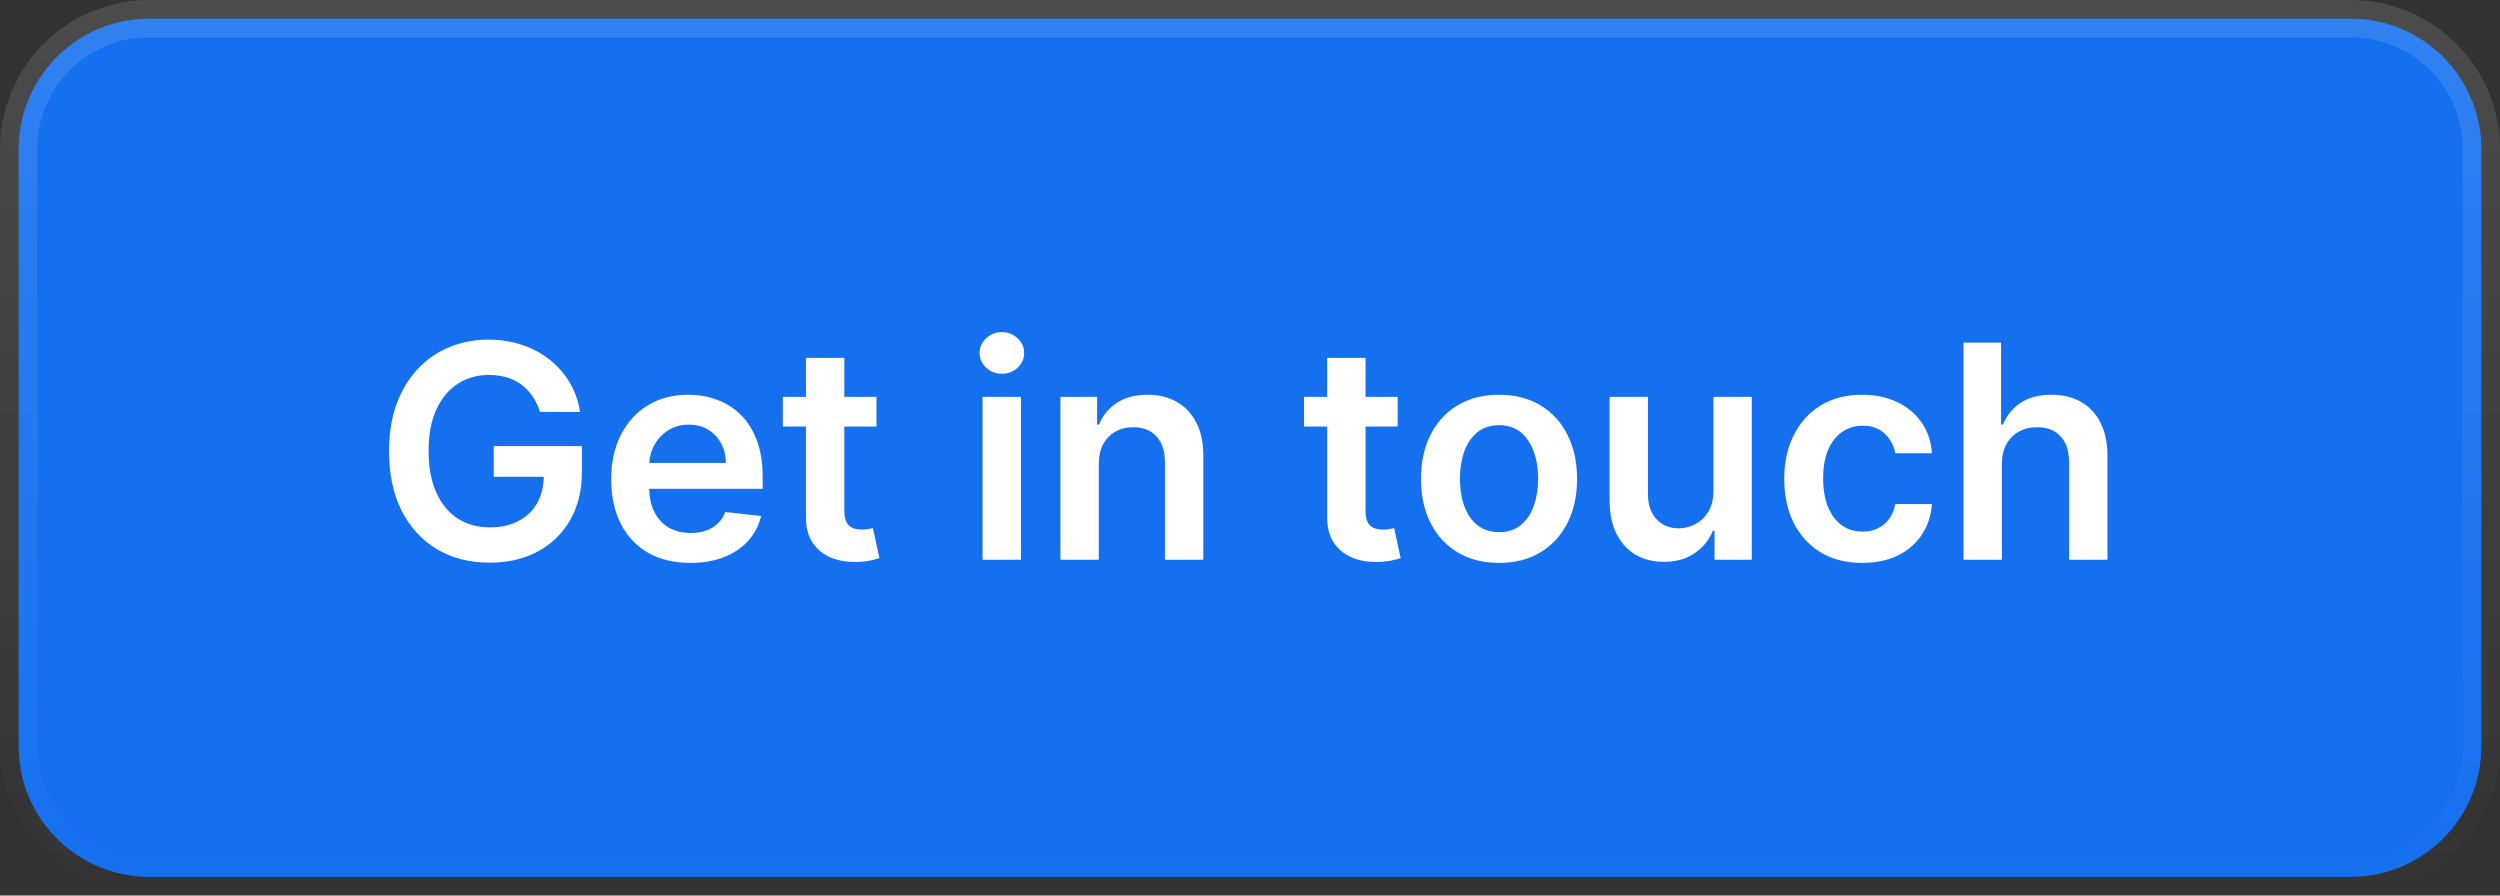
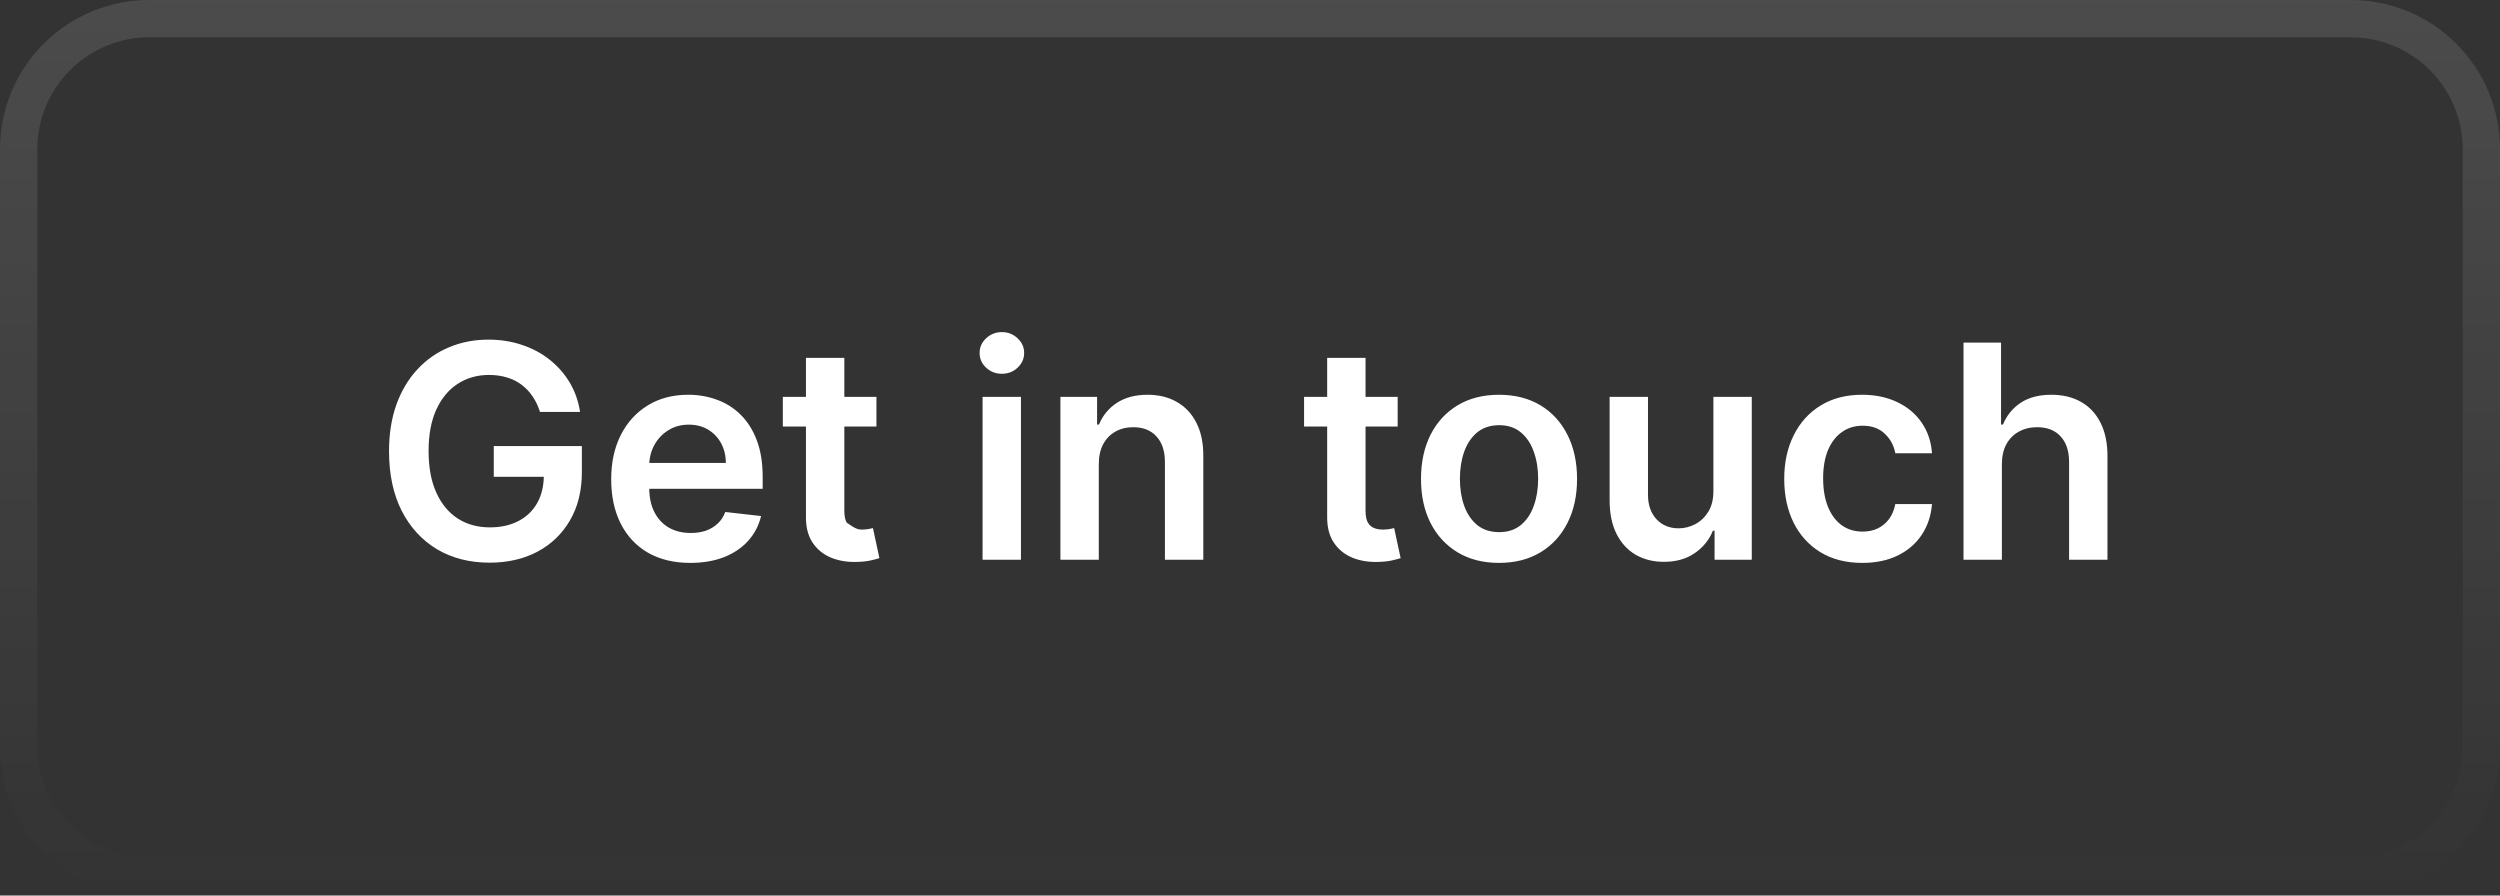
<svg xmlns="http://www.w3.org/2000/svg" width="134" height="48" viewBox="0 0 134 48" fill="none">
  <rect x="0" y="0" width="134" height="48" fill="#333333" stroke="none" />
-   <path d="M8 1H126C129.866 1 133 4.134 133 8V40C133 43.866 129.866 47 126 47H8C4.134 47 1 43.866 1 40V8L1.009 7.64C1.196 3.941 4.255 1 8 1Z" fill="#1570EF" />
  <path d="M8 1H126C129.866 1 133 4.134 133 8V40C133 43.866 129.866 47 126 47H8C4.134 47 1 43.866 1 40V8L1.009 7.64C1.196 3.941 4.255 1 8 1Z" stroke="url(#paint0_linear_213_2313)" stroke-width="2" />
-   <path d="M28.943 22.079C28.849 21.773 28.718 21.498 28.551 21.256C28.388 21.009 28.191 20.799 27.96 20.625C27.733 20.451 27.472 20.32 27.176 20.233C26.881 20.142 26.559 20.097 26.21 20.097C25.585 20.097 25.028 20.254 24.54 20.568C24.051 20.883 23.667 21.345 23.386 21.954C23.11 22.561 22.972 23.299 22.972 24.171C22.972 25.049 23.11 25.794 23.386 26.403C23.663 27.013 24.047 27.477 24.54 27.796C25.032 28.11 25.604 28.267 26.256 28.267C26.847 28.267 27.358 28.153 27.79 27.926C28.225 27.699 28.561 27.377 28.796 26.96C29.03 26.54 29.148 26.047 29.148 25.483L29.625 25.557H26.466V23.909H31.188V25.307C31.188 26.303 30.975 27.165 30.551 27.892C30.127 28.619 29.544 29.18 28.801 29.574C28.059 29.964 27.206 30.159 26.244 30.159C25.172 30.159 24.231 29.919 23.421 29.438C22.614 28.953 21.983 28.265 21.528 27.375C21.078 26.481 20.852 25.421 20.852 24.193C20.852 23.254 20.985 22.415 21.25 21.676C21.519 20.938 21.894 20.311 22.375 19.796C22.856 19.276 23.421 18.883 24.068 18.614C24.716 18.341 25.421 18.204 26.182 18.204C26.826 18.204 27.426 18.299 27.983 18.489C28.54 18.674 29.034 18.939 29.466 19.284C29.901 19.629 30.259 20.038 30.54 20.511C30.82 20.985 31.004 21.508 31.091 22.079H28.943ZM36.999 30.171C36.124 30.171 35.368 29.989 34.731 29.625C34.099 29.258 33.612 28.739 33.271 28.068C32.93 27.394 32.76 26.6 32.76 25.688C32.76 24.79 32.93 24.002 33.271 23.324C33.616 22.642 34.097 22.112 34.715 21.733C35.332 21.35 36.057 21.159 36.891 21.159C37.428 21.159 37.936 21.246 38.413 21.421C38.894 21.591 39.319 21.856 39.686 22.216C40.057 22.576 40.349 23.034 40.561 23.591C40.773 24.144 40.879 24.803 40.879 25.568V26.199H33.726V24.812H38.908C38.904 24.419 38.819 24.068 38.652 23.761C38.485 23.451 38.252 23.206 37.953 23.028C37.658 22.85 37.313 22.761 36.919 22.761C36.499 22.761 36.129 22.864 35.811 23.068C35.493 23.269 35.245 23.534 35.067 23.864C34.892 24.189 34.803 24.547 34.8 24.938V26.148C34.8 26.655 34.892 27.091 35.078 27.454C35.264 27.814 35.523 28.091 35.856 28.284C36.19 28.474 36.58 28.568 37.027 28.568C37.326 28.568 37.597 28.526 37.84 28.443C38.082 28.356 38.292 28.229 38.47 28.062C38.648 27.896 38.783 27.689 38.874 27.443L40.794 27.659C40.673 28.167 40.442 28.61 40.101 28.989C39.764 29.364 39.332 29.655 38.805 29.864C38.279 30.068 37.677 30.171 36.999 30.171ZM46.977 21.273V22.864H41.96V21.273H46.977ZM43.199 19.182H45.256V27.375C45.256 27.651 45.297 27.864 45.381 28.011C45.468 28.155 45.581 28.254 45.722 28.307C45.862 28.36 46.017 28.386 46.188 28.386C46.316 28.386 46.434 28.377 46.54 28.358C46.65 28.339 46.733 28.322 46.79 28.307L47.136 29.915C47.026 29.953 46.869 29.994 46.665 30.04C46.464 30.085 46.218 30.112 45.926 30.119C45.411 30.134 44.947 30.057 44.534 29.886C44.121 29.712 43.794 29.443 43.551 29.079C43.312 28.716 43.195 28.261 43.199 27.716V19.182ZM52.666 30V21.273H54.723V30H52.666ZM53.7 20.034C53.374 20.034 53.094 19.926 52.859 19.71C52.624 19.491 52.507 19.227 52.507 18.921C52.507 18.61 52.624 18.347 52.859 18.131C53.094 17.911 53.374 17.801 53.7 17.801C54.03 17.801 54.31 17.911 54.541 18.131C54.776 18.347 54.894 18.61 54.894 18.921C54.894 19.227 54.776 19.491 54.541 19.71C54.31 19.926 54.03 20.034 53.7 20.034ZM58.895 24.886V30H56.838V21.273H58.804V22.756H58.906C59.107 22.267 59.427 21.879 59.867 21.591C60.31 21.303 60.857 21.159 61.508 21.159C62.111 21.159 62.635 21.288 63.082 21.546C63.533 21.803 63.882 22.176 64.128 22.665C64.378 23.153 64.501 23.746 64.497 24.443V30H62.44V24.761C62.44 24.178 62.289 23.722 61.986 23.392C61.687 23.062 61.272 22.898 60.742 22.898C60.382 22.898 60.062 22.977 59.781 23.136C59.505 23.292 59.287 23.517 59.128 23.812C58.972 24.108 58.895 24.466 58.895 24.886ZM74.915 21.273V22.864H69.898V21.273H74.915ZM71.136 19.182H73.193V27.375C73.193 27.651 73.235 27.864 73.318 28.011C73.405 28.155 73.519 28.254 73.659 28.307C73.799 28.36 73.954 28.386 74.125 28.386C74.254 28.386 74.371 28.377 74.477 28.358C74.587 28.339 74.671 28.322 74.727 28.307L75.074 29.915C74.964 29.953 74.807 29.994 74.602 30.04C74.401 30.085 74.155 30.112 73.864 30.119C73.349 30.134 72.885 30.057 72.472 29.886C72.059 29.712 71.731 29.443 71.489 29.079C71.25 28.716 71.133 28.261 71.136 27.716V19.182ZM80.348 30.171C79.496 30.171 78.757 29.983 78.132 29.608C77.507 29.233 77.022 28.708 76.678 28.034C76.337 27.36 76.166 26.572 76.166 25.671C76.166 24.769 76.337 23.979 76.678 23.301C77.022 22.623 77.507 22.097 78.132 21.722C78.757 21.347 79.496 21.159 80.348 21.159C81.2 21.159 81.939 21.347 82.564 21.722C83.189 22.097 83.672 22.623 84.013 23.301C84.358 23.979 84.53 24.769 84.53 25.671C84.53 26.572 84.358 27.36 84.013 28.034C83.672 28.708 83.189 29.233 82.564 29.608C81.939 29.983 81.2 30.171 80.348 30.171ZM80.359 28.523C80.822 28.523 81.208 28.396 81.519 28.142C81.829 27.884 82.06 27.54 82.212 27.108C82.367 26.676 82.445 26.195 82.445 25.665C82.445 25.131 82.367 24.648 82.212 24.216C82.06 23.78 81.829 23.434 81.519 23.176C81.208 22.919 80.822 22.79 80.359 22.79C79.886 22.79 79.492 22.919 79.178 23.176C78.867 23.434 78.634 23.78 78.479 24.216C78.327 24.648 78.251 25.131 78.251 25.665C78.251 26.195 78.327 26.676 78.479 27.108C78.634 27.54 78.867 27.884 79.178 28.142C79.492 28.396 79.886 28.523 80.359 28.523ZM91.838 26.329V21.273H93.895V30H91.901V28.449H91.81C91.613 28.938 91.289 29.337 90.838 29.648C90.391 29.958 89.84 30.114 89.185 30.114C88.613 30.114 88.107 29.987 87.668 29.733C87.232 29.475 86.891 29.102 86.645 28.614C86.399 28.121 86.276 27.526 86.276 26.829V21.273H88.332V26.511C88.332 27.064 88.484 27.504 88.787 27.829C89.09 28.155 89.488 28.318 89.98 28.318C90.283 28.318 90.577 28.244 90.861 28.097C91.145 27.949 91.378 27.729 91.56 27.438C91.745 27.142 91.838 26.773 91.838 26.329ZM99.817 30.171C98.945 30.171 98.197 29.979 97.572 29.597C96.951 29.214 96.472 28.686 96.135 28.011C95.802 27.333 95.635 26.553 95.635 25.671C95.635 24.784 95.805 24.002 96.146 23.324C96.487 22.642 96.968 22.112 97.59 21.733C98.215 21.35 98.953 21.159 99.805 21.159C100.514 21.159 101.141 21.29 101.686 21.551C102.235 21.809 102.673 22.174 102.999 22.648C103.324 23.117 103.51 23.667 103.555 24.296H101.589C101.51 23.875 101.321 23.525 101.021 23.244C100.726 22.96 100.33 22.818 99.834 22.818C99.413 22.818 99.044 22.932 98.726 23.159C98.408 23.383 98.16 23.704 97.981 24.125C97.807 24.546 97.72 25.049 97.72 25.636C97.72 26.231 97.807 26.742 97.981 27.171C98.156 27.595 98.4 27.922 98.715 28.153C99.033 28.381 99.406 28.494 99.834 28.494C100.137 28.494 100.408 28.438 100.646 28.324C100.889 28.206 101.091 28.038 101.254 27.818C101.417 27.599 101.529 27.331 101.589 27.017H103.555C103.506 27.634 103.324 28.182 103.01 28.659C102.696 29.133 102.268 29.504 101.726 29.773C101.184 30.038 100.548 30.171 99.817 30.171ZM107.301 24.886V30H105.244V18.364H107.256V22.756H107.358C107.563 22.263 107.879 21.875 108.307 21.591C108.739 21.303 109.288 21.159 109.955 21.159C110.561 21.159 111.089 21.286 111.54 21.54C111.991 21.794 112.339 22.165 112.585 22.653C112.835 23.142 112.96 23.739 112.96 24.443V30H110.903V24.761C110.903 24.174 110.752 23.718 110.449 23.392C110.15 23.062 109.729 22.898 109.188 22.898C108.824 22.898 108.498 22.977 108.21 23.136C107.926 23.292 107.703 23.517 107.54 23.812C107.381 24.108 107.301 24.466 107.301 24.886Z" fill="white" />
+   <path d="M28.943 22.079C28.849 21.773 28.718 21.498 28.551 21.256C28.388 21.009 28.191 20.799 27.96 20.625C27.733 20.451 27.472 20.32 27.176 20.233C26.881 20.142 26.559 20.097 26.21 20.097C25.585 20.097 25.028 20.254 24.54 20.568C24.051 20.883 23.667 21.345 23.386 21.954C23.11 22.561 22.972 23.299 22.972 24.171C22.972 25.049 23.11 25.794 23.386 26.403C23.663 27.013 24.047 27.477 24.54 27.796C25.032 28.11 25.604 28.267 26.256 28.267C26.847 28.267 27.358 28.153 27.79 27.926C28.225 27.699 28.561 27.377 28.796 26.96C29.03 26.54 29.148 26.047 29.148 25.483L29.625 25.557H26.466V23.909H31.188V25.307C31.188 26.303 30.975 27.165 30.551 27.892C30.127 28.619 29.544 29.18 28.801 29.574C28.059 29.964 27.206 30.159 26.244 30.159C25.172 30.159 24.231 29.919 23.421 29.438C22.614 28.953 21.983 28.265 21.528 27.375C21.078 26.481 20.852 25.421 20.852 24.193C20.852 23.254 20.985 22.415 21.25 21.676C21.519 20.938 21.894 20.311 22.375 19.796C22.856 19.276 23.421 18.883 24.068 18.614C24.716 18.341 25.421 18.204 26.182 18.204C26.826 18.204 27.426 18.299 27.983 18.489C28.54 18.674 29.034 18.939 29.466 19.284C29.901 19.629 30.259 20.038 30.54 20.511C30.82 20.985 31.004 21.508 31.091 22.079H28.943ZM36.999 30.171C36.124 30.171 35.368 29.989 34.731 29.625C34.099 29.258 33.612 28.739 33.271 28.068C32.93 27.394 32.76 26.6 32.76 25.688C32.76 24.79 32.93 24.002 33.271 23.324C33.616 22.642 34.097 22.112 34.715 21.733C35.332 21.35 36.057 21.159 36.891 21.159C37.428 21.159 37.936 21.246 38.413 21.421C38.894 21.591 39.319 21.856 39.686 22.216C40.057 22.576 40.349 23.034 40.561 23.591C40.773 24.144 40.879 24.803 40.879 25.568V26.199H33.726V24.812H38.908C38.904 24.419 38.819 24.068 38.652 23.761C38.485 23.451 38.252 23.206 37.953 23.028C37.658 22.85 37.313 22.761 36.919 22.761C36.499 22.761 36.129 22.864 35.811 23.068C35.493 23.269 35.245 23.534 35.067 23.864C34.892 24.189 34.803 24.547 34.8 24.938V26.148C34.8 26.655 34.892 27.091 35.078 27.454C35.264 27.814 35.523 28.091 35.856 28.284C36.19 28.474 36.58 28.568 37.027 28.568C37.326 28.568 37.597 28.526 37.84 28.443C38.082 28.356 38.292 28.229 38.47 28.062C38.648 27.896 38.783 27.689 38.874 27.443L40.794 27.659C40.673 28.167 40.442 28.61 40.101 28.989C39.764 29.364 39.332 29.655 38.805 29.864C38.279 30.068 37.677 30.171 36.999 30.171ZM46.977 21.273V22.864H41.96V21.273H46.977ZM43.199 19.182H45.256V27.375C45.256 27.651 45.297 27.864 45.381 28.011C45.862 28.36 46.017 28.386 46.188 28.386C46.316 28.386 46.434 28.377 46.54 28.358C46.65 28.339 46.733 28.322 46.79 28.307L47.136 29.915C47.026 29.953 46.869 29.994 46.665 30.04C46.464 30.085 46.218 30.112 45.926 30.119C45.411 30.134 44.947 30.057 44.534 29.886C44.121 29.712 43.794 29.443 43.551 29.079C43.312 28.716 43.195 28.261 43.199 27.716V19.182ZM52.666 30V21.273H54.723V30H52.666ZM53.7 20.034C53.374 20.034 53.094 19.926 52.859 19.71C52.624 19.491 52.507 19.227 52.507 18.921C52.507 18.61 52.624 18.347 52.859 18.131C53.094 17.911 53.374 17.801 53.7 17.801C54.03 17.801 54.31 17.911 54.541 18.131C54.776 18.347 54.894 18.61 54.894 18.921C54.894 19.227 54.776 19.491 54.541 19.71C54.31 19.926 54.03 20.034 53.7 20.034ZM58.895 24.886V30H56.838V21.273H58.804V22.756H58.906C59.107 22.267 59.427 21.879 59.867 21.591C60.31 21.303 60.857 21.159 61.508 21.159C62.111 21.159 62.635 21.288 63.082 21.546C63.533 21.803 63.882 22.176 64.128 22.665C64.378 23.153 64.501 23.746 64.497 24.443V30H62.44V24.761C62.44 24.178 62.289 23.722 61.986 23.392C61.687 23.062 61.272 22.898 60.742 22.898C60.382 22.898 60.062 22.977 59.781 23.136C59.505 23.292 59.287 23.517 59.128 23.812C58.972 24.108 58.895 24.466 58.895 24.886ZM74.915 21.273V22.864H69.898V21.273H74.915ZM71.136 19.182H73.193V27.375C73.193 27.651 73.235 27.864 73.318 28.011C73.405 28.155 73.519 28.254 73.659 28.307C73.799 28.36 73.954 28.386 74.125 28.386C74.254 28.386 74.371 28.377 74.477 28.358C74.587 28.339 74.671 28.322 74.727 28.307L75.074 29.915C74.964 29.953 74.807 29.994 74.602 30.04C74.401 30.085 74.155 30.112 73.864 30.119C73.349 30.134 72.885 30.057 72.472 29.886C72.059 29.712 71.731 29.443 71.489 29.079C71.25 28.716 71.133 28.261 71.136 27.716V19.182ZM80.348 30.171C79.496 30.171 78.757 29.983 78.132 29.608C77.507 29.233 77.022 28.708 76.678 28.034C76.337 27.36 76.166 26.572 76.166 25.671C76.166 24.769 76.337 23.979 76.678 23.301C77.022 22.623 77.507 22.097 78.132 21.722C78.757 21.347 79.496 21.159 80.348 21.159C81.2 21.159 81.939 21.347 82.564 21.722C83.189 22.097 83.672 22.623 84.013 23.301C84.358 23.979 84.53 24.769 84.53 25.671C84.53 26.572 84.358 27.36 84.013 28.034C83.672 28.708 83.189 29.233 82.564 29.608C81.939 29.983 81.2 30.171 80.348 30.171ZM80.359 28.523C80.822 28.523 81.208 28.396 81.519 28.142C81.829 27.884 82.06 27.54 82.212 27.108C82.367 26.676 82.445 26.195 82.445 25.665C82.445 25.131 82.367 24.648 82.212 24.216C82.06 23.78 81.829 23.434 81.519 23.176C81.208 22.919 80.822 22.79 80.359 22.79C79.886 22.79 79.492 22.919 79.178 23.176C78.867 23.434 78.634 23.78 78.479 24.216C78.327 24.648 78.251 25.131 78.251 25.665C78.251 26.195 78.327 26.676 78.479 27.108C78.634 27.54 78.867 27.884 79.178 28.142C79.492 28.396 79.886 28.523 80.359 28.523ZM91.838 26.329V21.273H93.895V30H91.901V28.449H91.81C91.613 28.938 91.289 29.337 90.838 29.648C90.391 29.958 89.84 30.114 89.185 30.114C88.613 30.114 88.107 29.987 87.668 29.733C87.232 29.475 86.891 29.102 86.645 28.614C86.399 28.121 86.276 27.526 86.276 26.829V21.273H88.332V26.511C88.332 27.064 88.484 27.504 88.787 27.829C89.09 28.155 89.488 28.318 89.98 28.318C90.283 28.318 90.577 28.244 90.861 28.097C91.145 27.949 91.378 27.729 91.56 27.438C91.745 27.142 91.838 26.773 91.838 26.329ZM99.817 30.171C98.945 30.171 98.197 29.979 97.572 29.597C96.951 29.214 96.472 28.686 96.135 28.011C95.802 27.333 95.635 26.553 95.635 25.671C95.635 24.784 95.805 24.002 96.146 23.324C96.487 22.642 96.968 22.112 97.59 21.733C98.215 21.35 98.953 21.159 99.805 21.159C100.514 21.159 101.141 21.29 101.686 21.551C102.235 21.809 102.673 22.174 102.999 22.648C103.324 23.117 103.51 23.667 103.555 24.296H101.589C101.51 23.875 101.321 23.525 101.021 23.244C100.726 22.96 100.33 22.818 99.834 22.818C99.413 22.818 99.044 22.932 98.726 23.159C98.408 23.383 98.16 23.704 97.981 24.125C97.807 24.546 97.72 25.049 97.72 25.636C97.72 26.231 97.807 26.742 97.981 27.171C98.156 27.595 98.4 27.922 98.715 28.153C99.033 28.381 99.406 28.494 99.834 28.494C100.137 28.494 100.408 28.438 100.646 28.324C100.889 28.206 101.091 28.038 101.254 27.818C101.417 27.599 101.529 27.331 101.589 27.017H103.555C103.506 27.634 103.324 28.182 103.01 28.659C102.696 29.133 102.268 29.504 101.726 29.773C101.184 30.038 100.548 30.171 99.817 30.171ZM107.301 24.886V30H105.244V18.364H107.256V22.756H107.358C107.563 22.263 107.879 21.875 108.307 21.591C108.739 21.303 109.288 21.159 109.955 21.159C110.561 21.159 111.089 21.286 111.54 21.54C111.991 21.794 112.339 22.165 112.585 22.653C112.835 23.142 112.96 23.739 112.96 24.443V30H110.903V24.761C110.903 24.174 110.752 23.718 110.449 23.392C110.15 23.062 109.729 22.898 109.188 22.898C108.824 22.898 108.498 22.977 108.21 23.136C107.926 23.292 107.703 23.517 107.54 23.812C107.381 24.108 107.301 24.466 107.301 24.886Z" fill="white" />
  <defs>
    <linearGradient id="paint0_linear_213_2313" x1="67" y1="0" x2="67" y2="48" gradientUnits="userSpaceOnUse">
      <stop stop-color="white" stop-opacity="0.12" />
      <stop offset="1" stop-color="white" stop-opacity="0" />
    </linearGradient>
  </defs>
</svg>